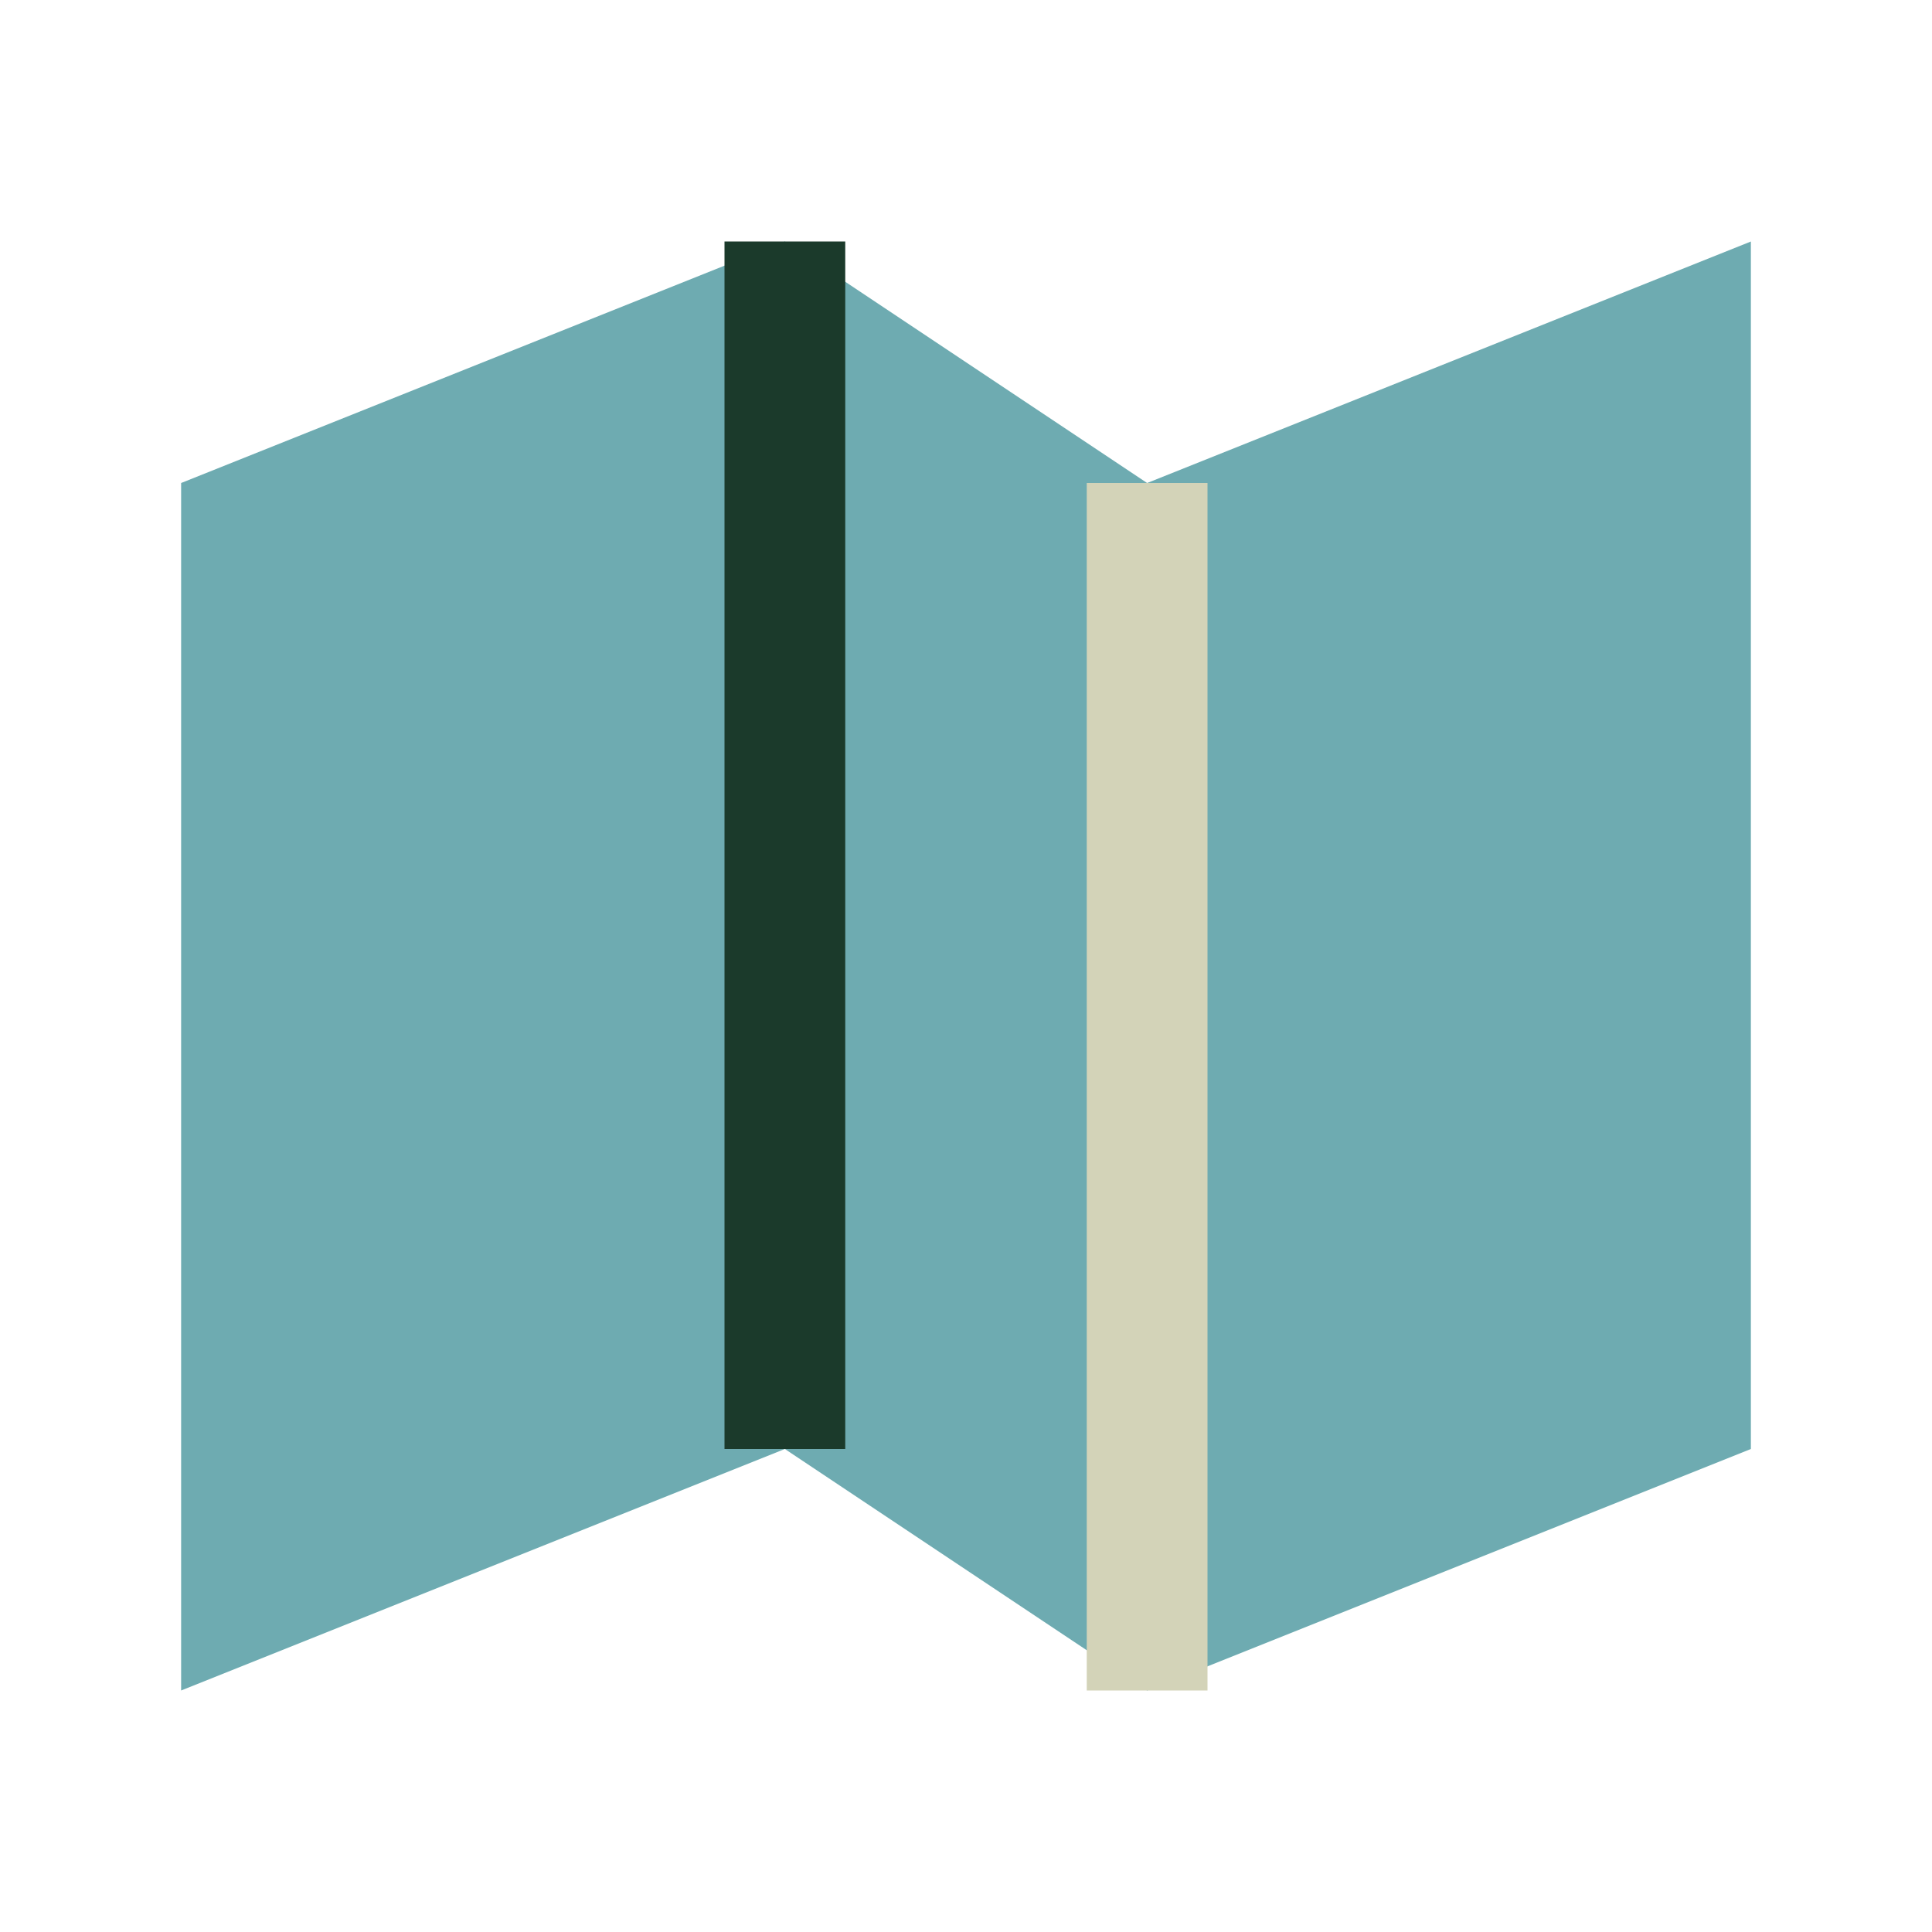
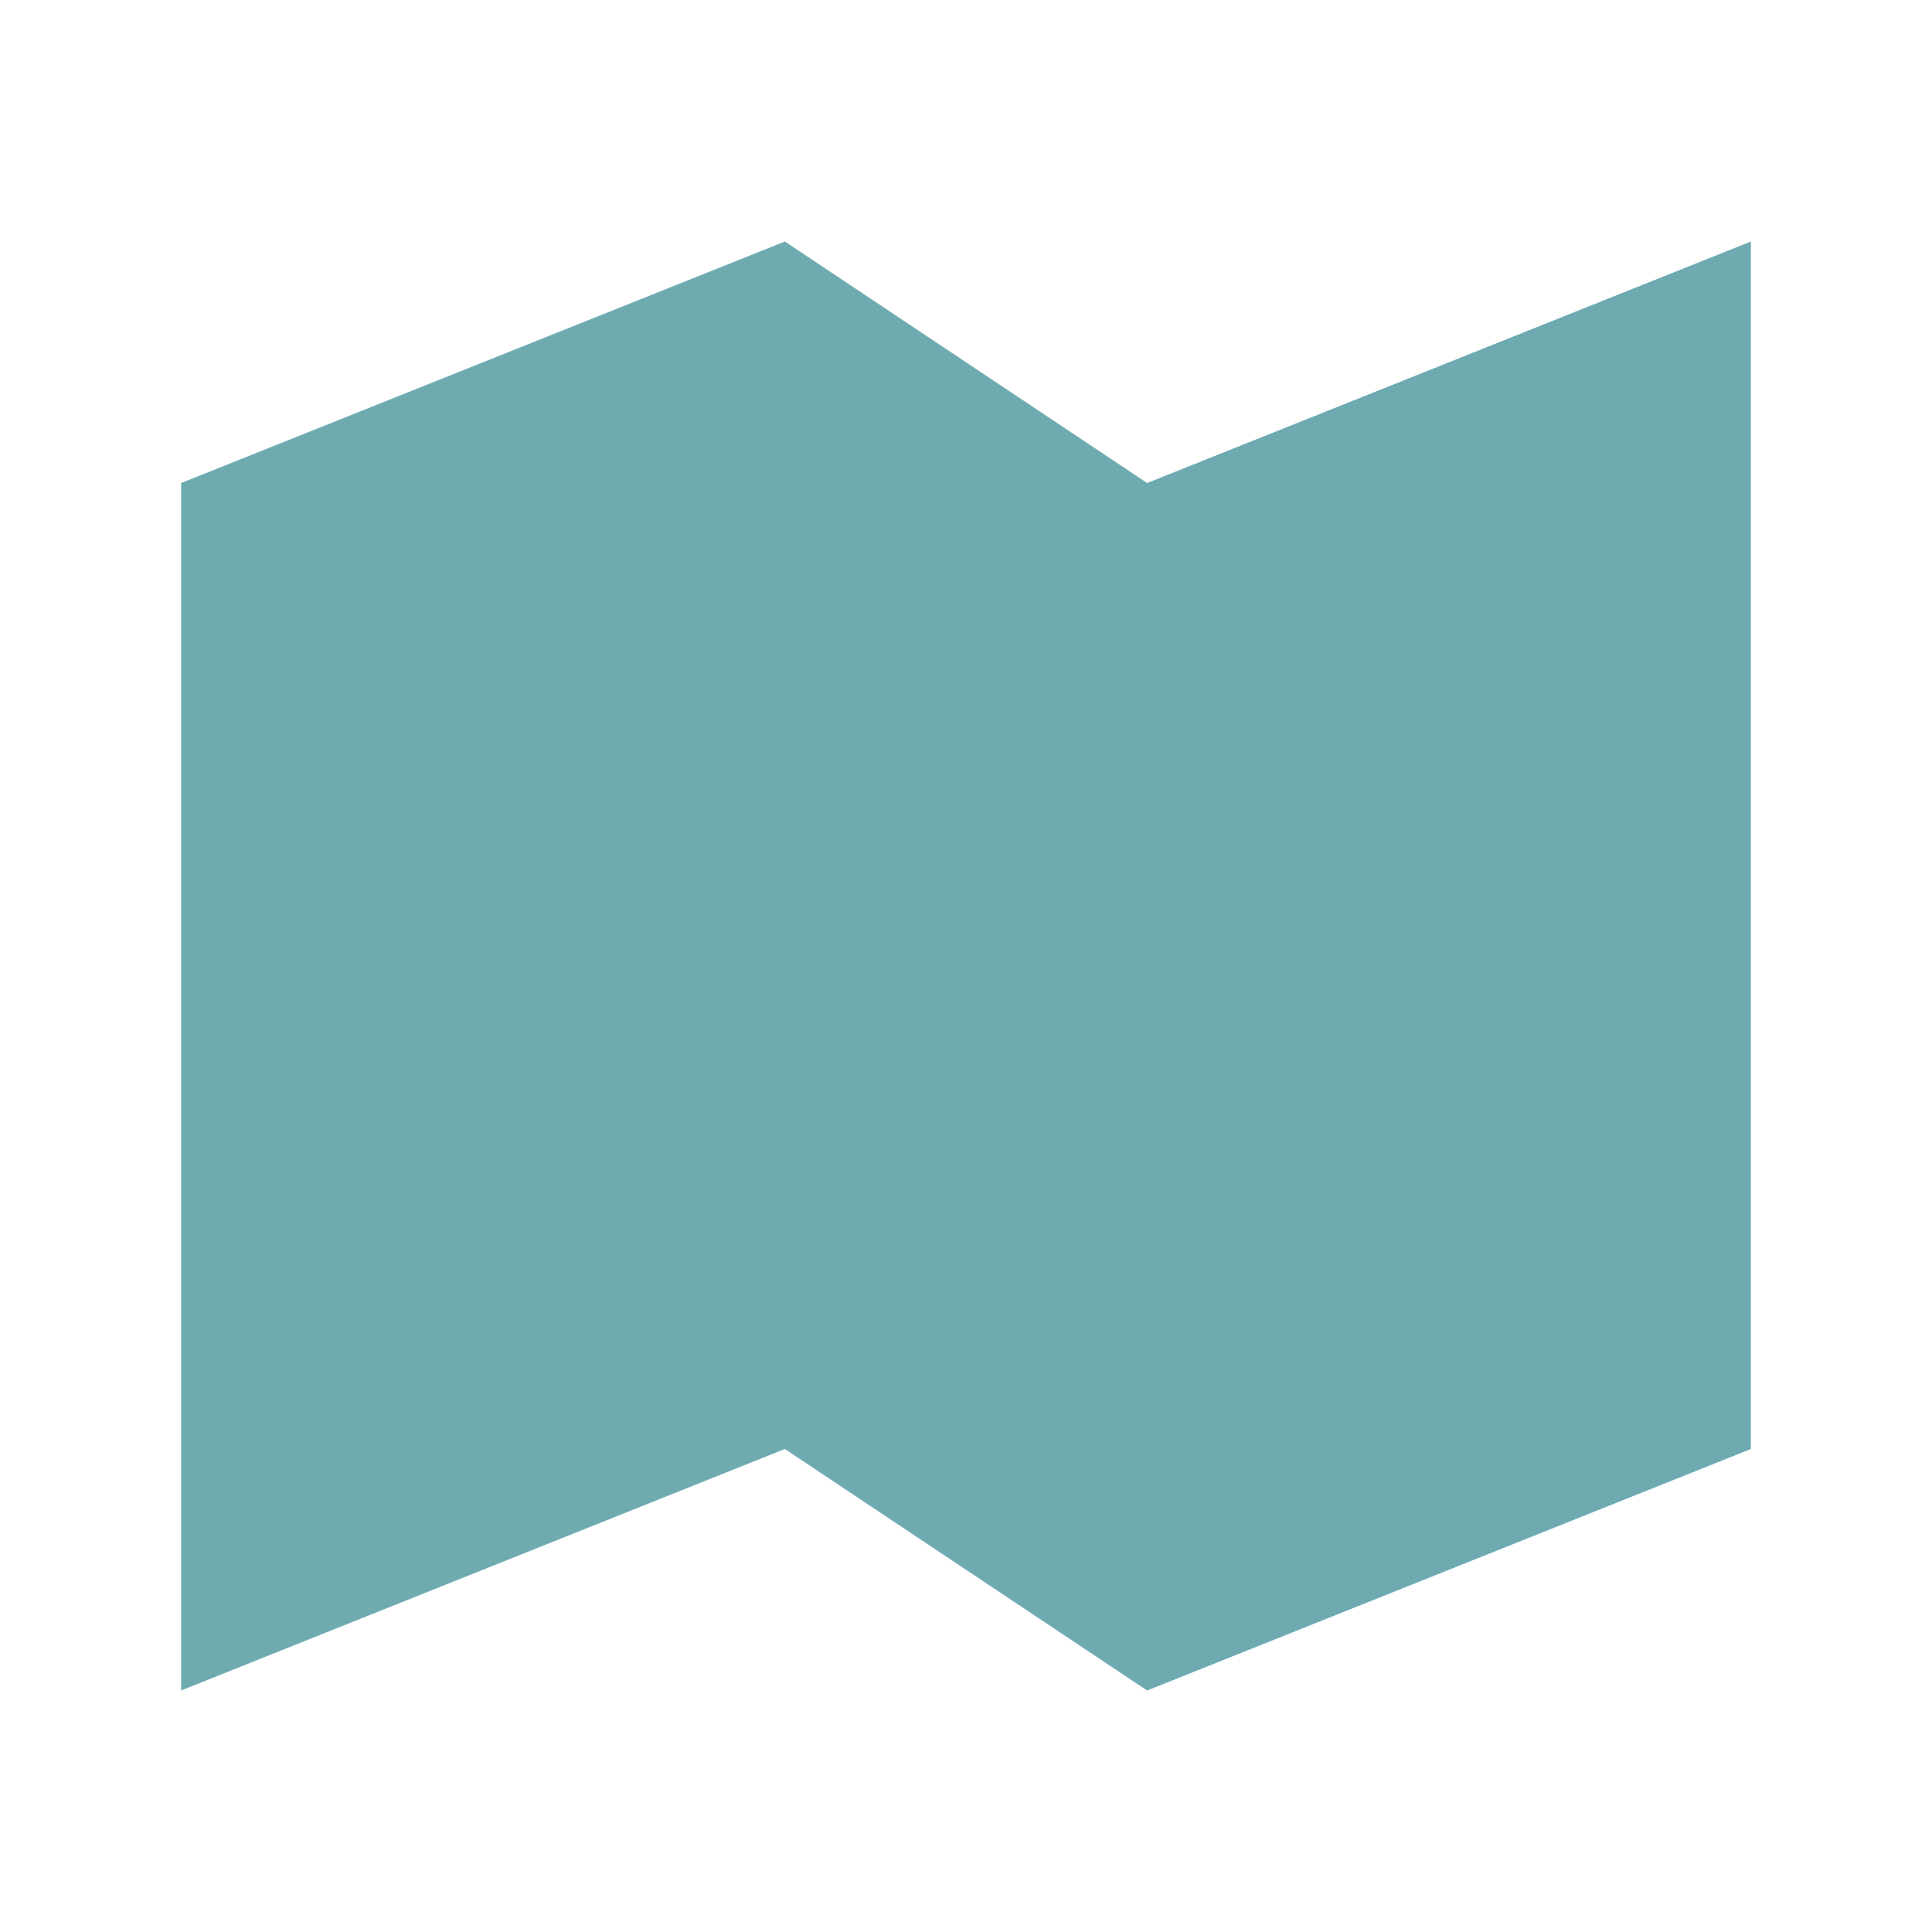
<svg xmlns="http://www.w3.org/2000/svg" width="32" height="32" viewBox="0 0 32 32">
  <polygon points="3,28 13,24 19,28 29,24 29,4 19,8 13,4 3,8" fill="#6EABB1" />
-   <polyline points="13,4 13,24" stroke="#1B3A2B" stroke-width="2" fill="none" />
-   <polyline points="19,8 19,28" stroke="#D3D3B8" stroke-width="2" fill="none" />
</svg>